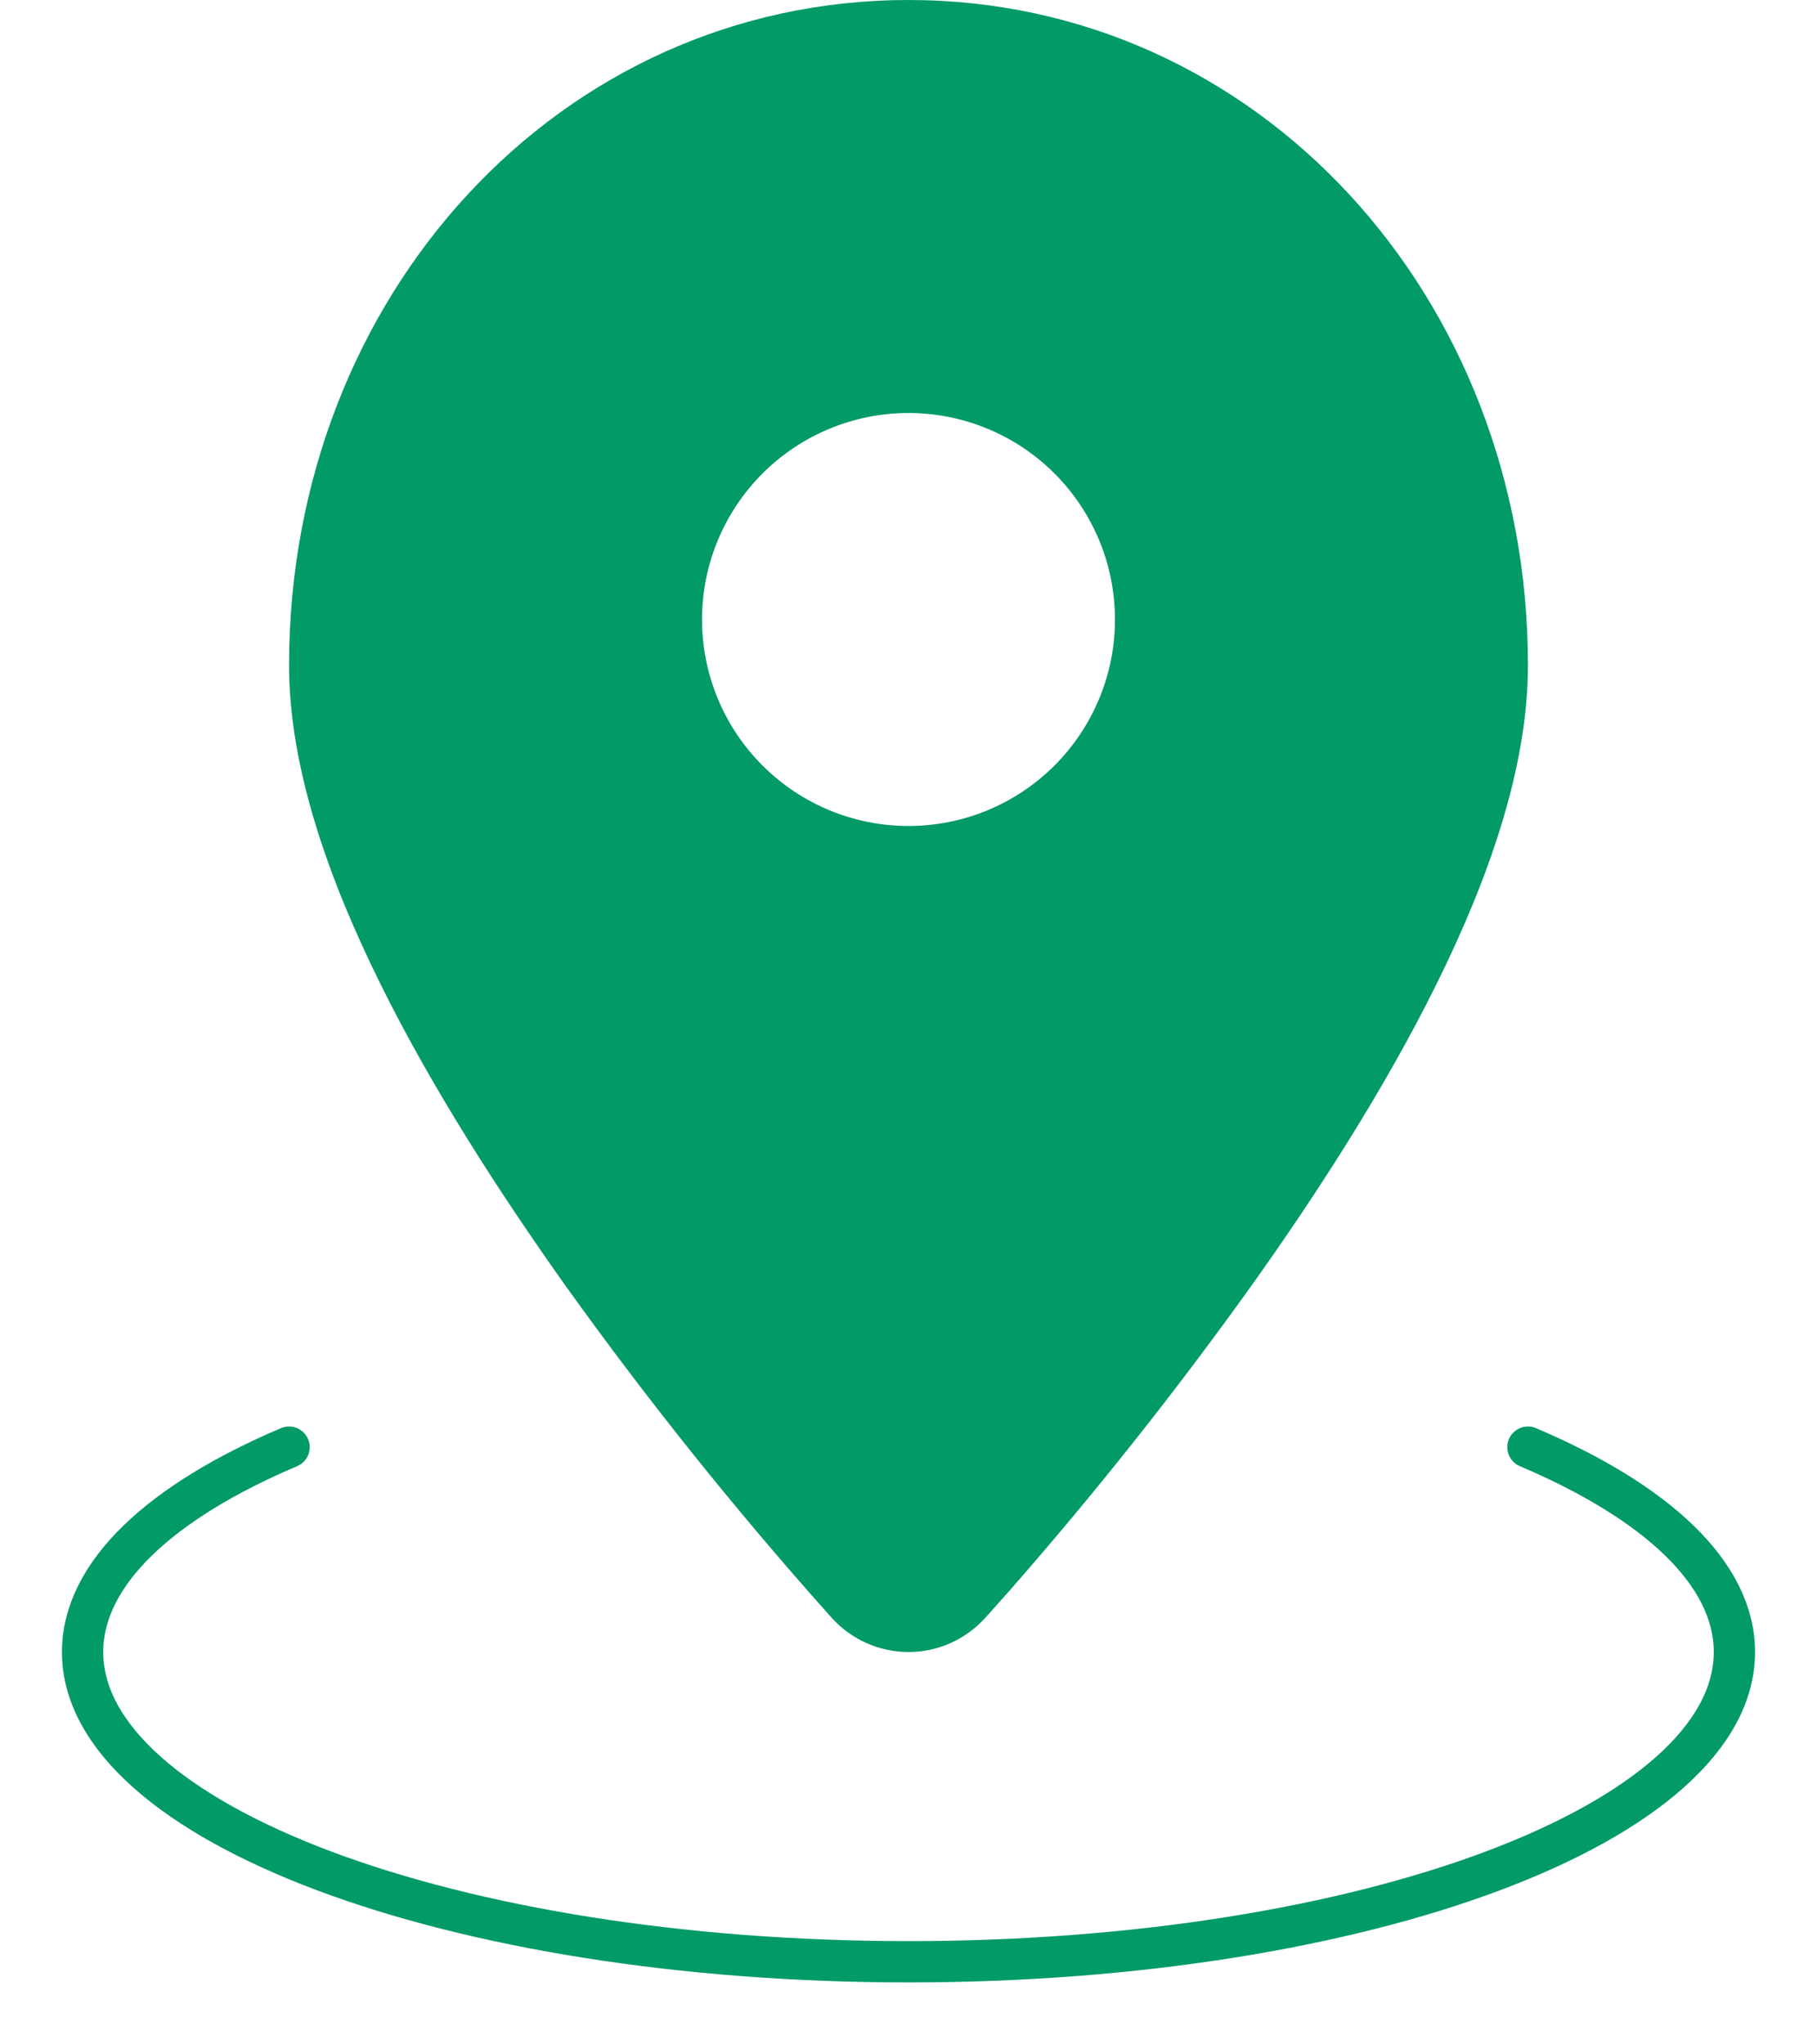
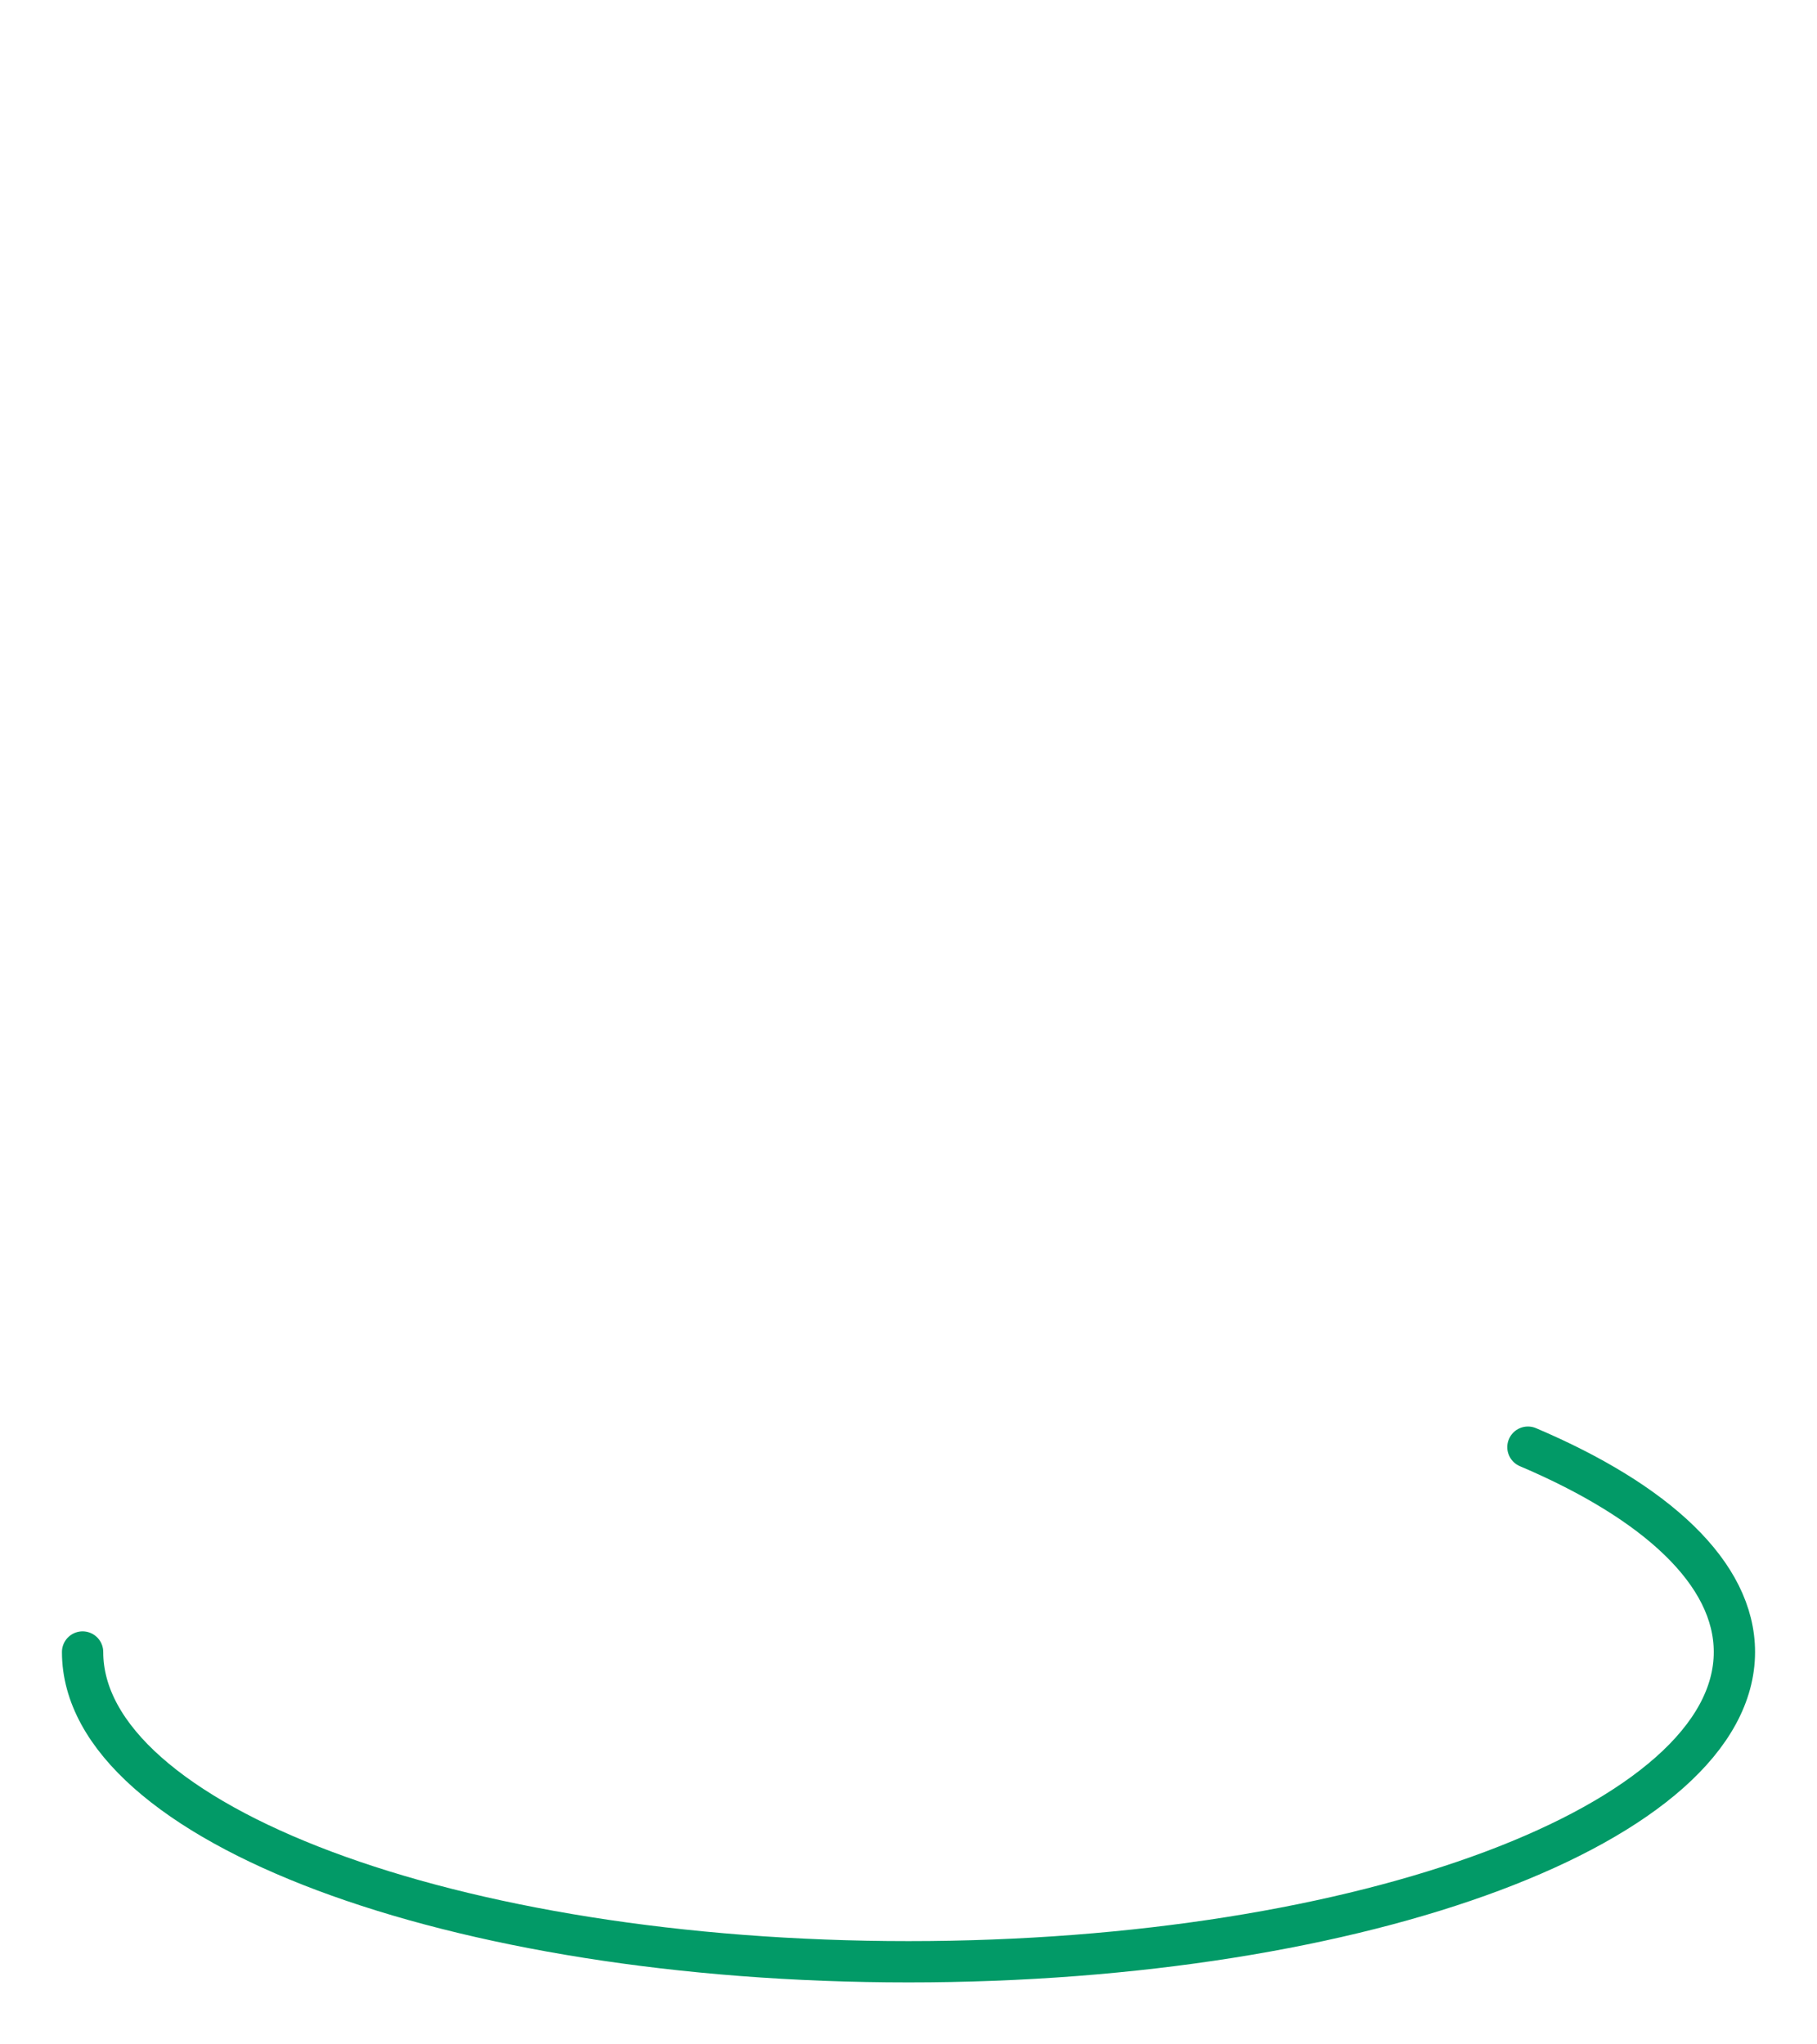
<svg xmlns="http://www.w3.org/2000/svg" width="88" height="99" viewBox="0 0 88 99" fill="none">
-   <path d="M74 70.08C80.225 72.725 84 76.195 84 80C84 88.285 66.09 95 44 95C21.91 95 4 88.285 4 80C4 76.2 7.775 72.72 14 70.08" stroke="#029A67" stroke-width="2" stroke-linecap="round" stroke-linejoin="round" />
-   <path fill-rule="evenodd" clip-rule="evenodd" d="M47.69 78.375L47.715 78.35L47.775 78.28L48 78.03L48.83 77.1C52.985 72.368 56.903 67.434 60.57 62.315C63.78 57.815 67.07 52.715 69.575 47.65C72.025 42.7 74 37.255 74 32.22C74 14.355 60.91 0 44 0C27.09 0 14 14.35 14 32.22C14 37.255 15.975 42.7 18.425 47.65C20.93 52.715 24.225 57.815 27.425 62.315C31.337 67.771 35.535 73.017 40 78.03L40.225 78.28L40.285 78.35L40.31 78.375C40.779 78.887 41.349 79.296 41.984 79.576C42.619 79.856 43.306 80.001 44 80.001C44.694 80.001 45.381 79.856 46.016 79.576C46.651 79.296 47.221 78.887 47.69 78.375ZM44 20C41.348 20 38.804 21.054 36.929 22.929C35.054 24.804 34 27.348 34 30C34 32.652 35.054 35.196 36.929 37.071C38.804 38.946 41.348 40 44 40C46.652 40 49.196 38.946 51.071 37.071C52.946 35.196 54 32.652 54 30C54 27.348 52.946 24.804 51.071 22.929C49.196 21.054 46.652 20 44 20Z" fill="#029A67" />
+   <path d="M74 70.08C80.225 72.725 84 76.195 84 80C84 88.285 66.09 95 44 95C21.91 95 4 88.285 4 80" stroke="#029A67" stroke-width="2" stroke-linecap="round" stroke-linejoin="round" />
</svg>